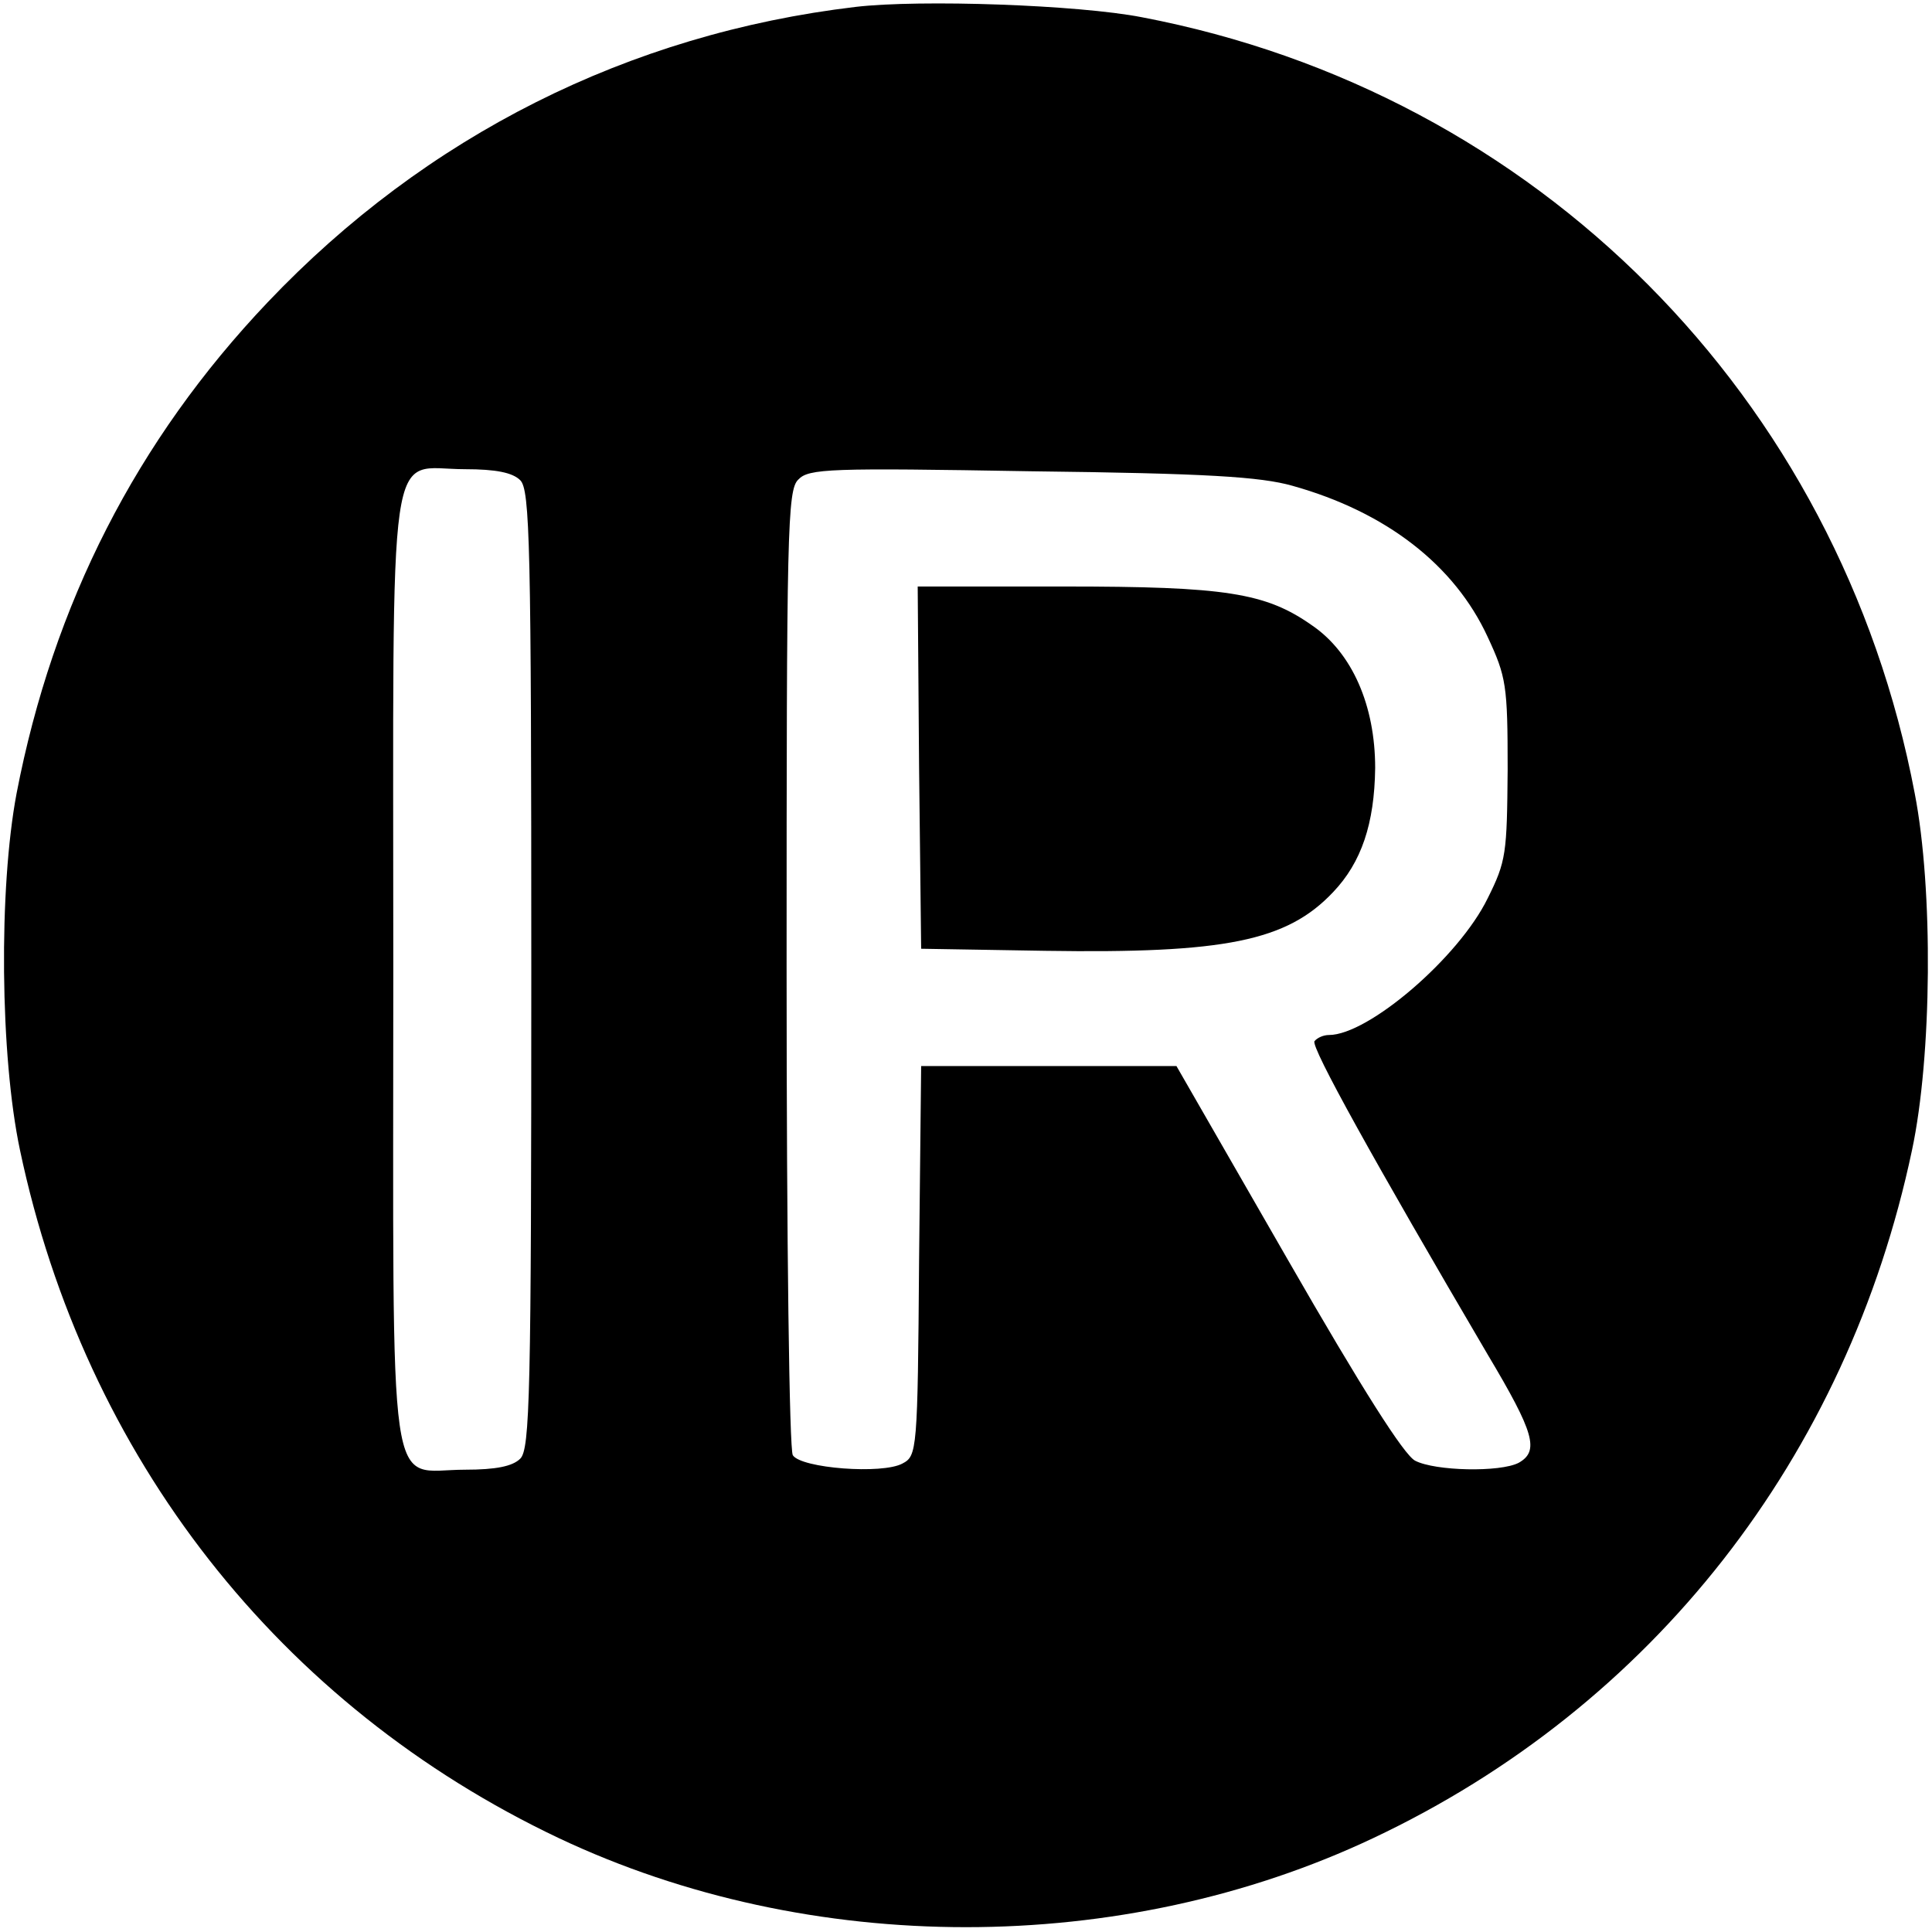
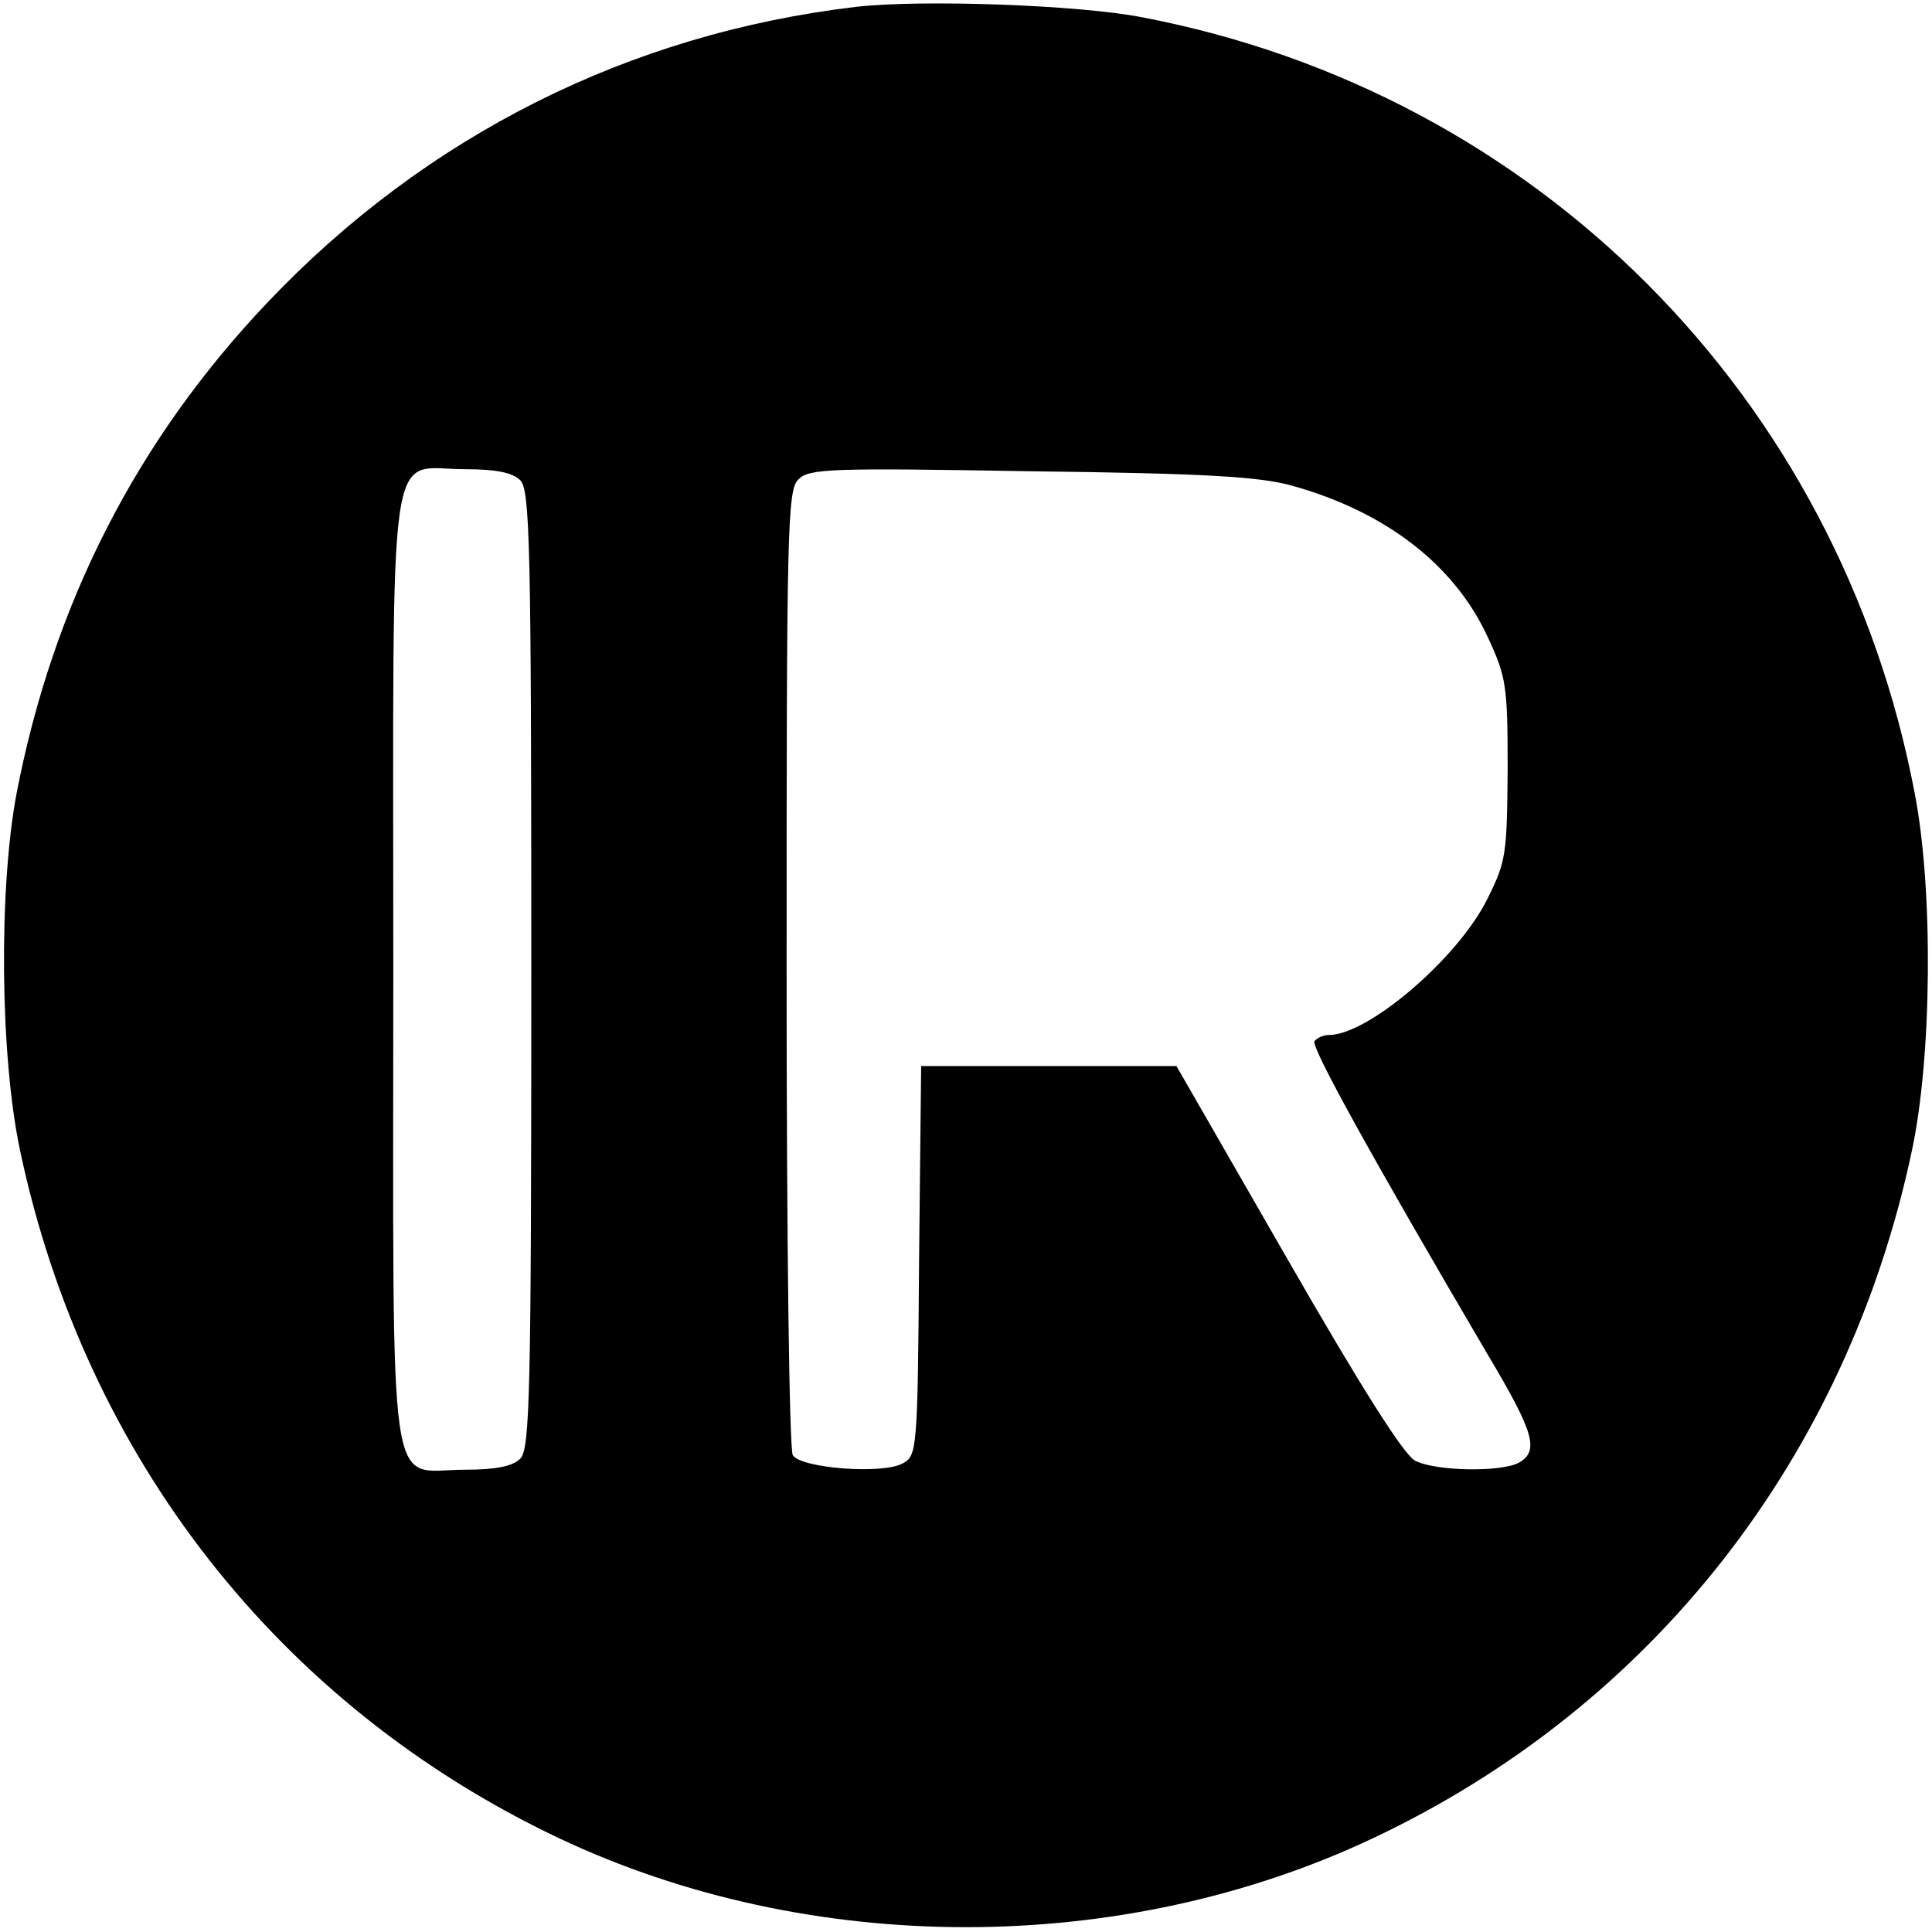
<svg xmlns="http://www.w3.org/2000/svg" version="1.0" width="280pt" height="280pt" viewBox="0 0 280 280" preserveAspectRatio="xMidYMid meet">
  <g transform="translate(0,280) scale(0.1,-0.1)" fill="#000000" stroke="none">
    <path d="M1240 2790 c-329 -39 -623 -187 -852 -428 -190 -200 -311 -437 -364 -712 -26 -138 -24 -380 5 -517 94 -445 376 -805 781 -997 364 -172 816 -172 1180 0 405 191 687 552 781 997 29 136 31 378 4 517 -109 575 -548 1016 -1120 1125 -92 18 -321 26 -415 15z m-486 -686 c14 -14 16 -92 16 -709 0 -617 -2 -695 -16 -709 -11 -11 -35 -16 -80 -16 -114 0 -104 -69 -104 725 0 794 -10 725 104 725 45 0 69 -5 80 -16z m1119 -8 c136 -38 235 -115 283 -219 27 -58 29 -70 29 -192 -1 -122 -2 -133 -29 -187 -42 -86 -173 -198 -230 -198 -8 0 -17 -4 -21 -9 -5 -9 86 -173 251 -454 68 -114 75 -140 45 -157 -27 -14 -121 -12 -150 3 -16 8 -77 104 -185 292 l-161 280 -185 0 -185 0 -3 -282 c-2 -276 -3 -283 -24 -294 -29 -16 -147 -7 -159 12 -5 8 -9 304 -9 706 0 634 1 693 17 708 15 16 46 17 337 12 255 -3 333 -8 379 -21z" />
-     <path d="M1332 1688 l3 -263 180 -3 c260 -4 350 14 417 85 41 43 60 99 61 180 0 90 -33 167 -92 207 -67 47 -125 56 -359 56 l-212 0 2 -262z" />
  </g>
</svg>